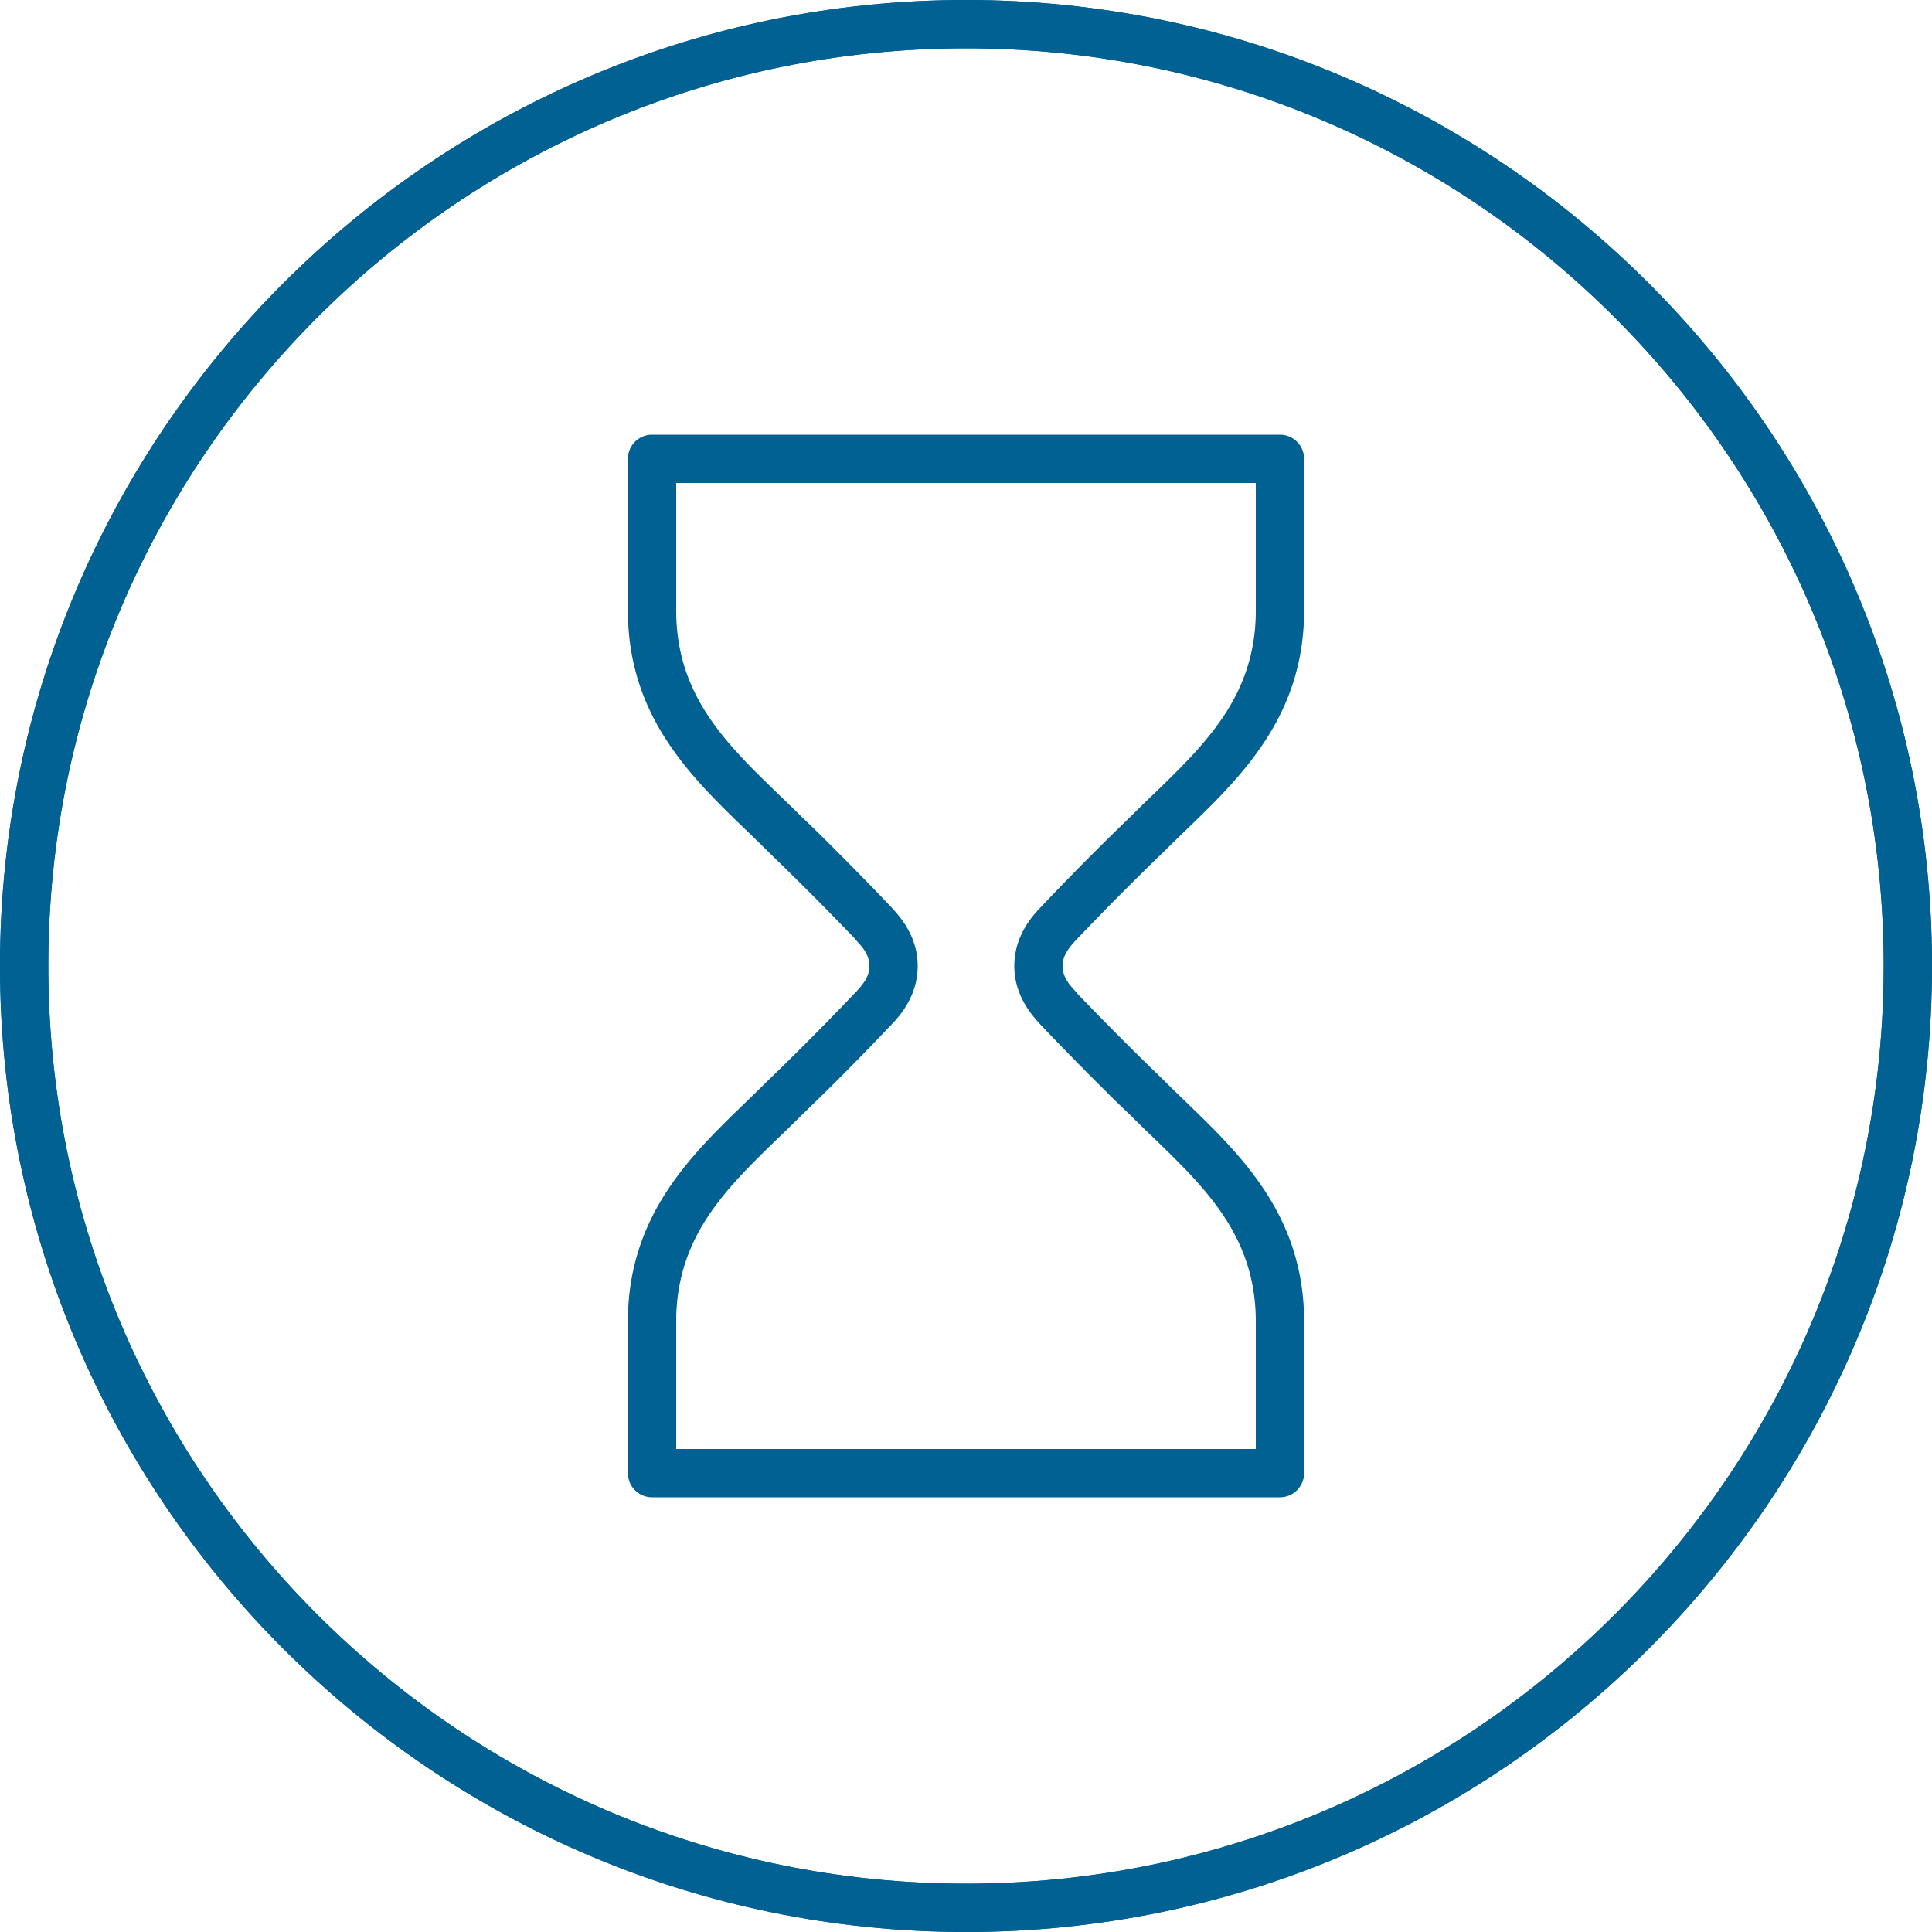
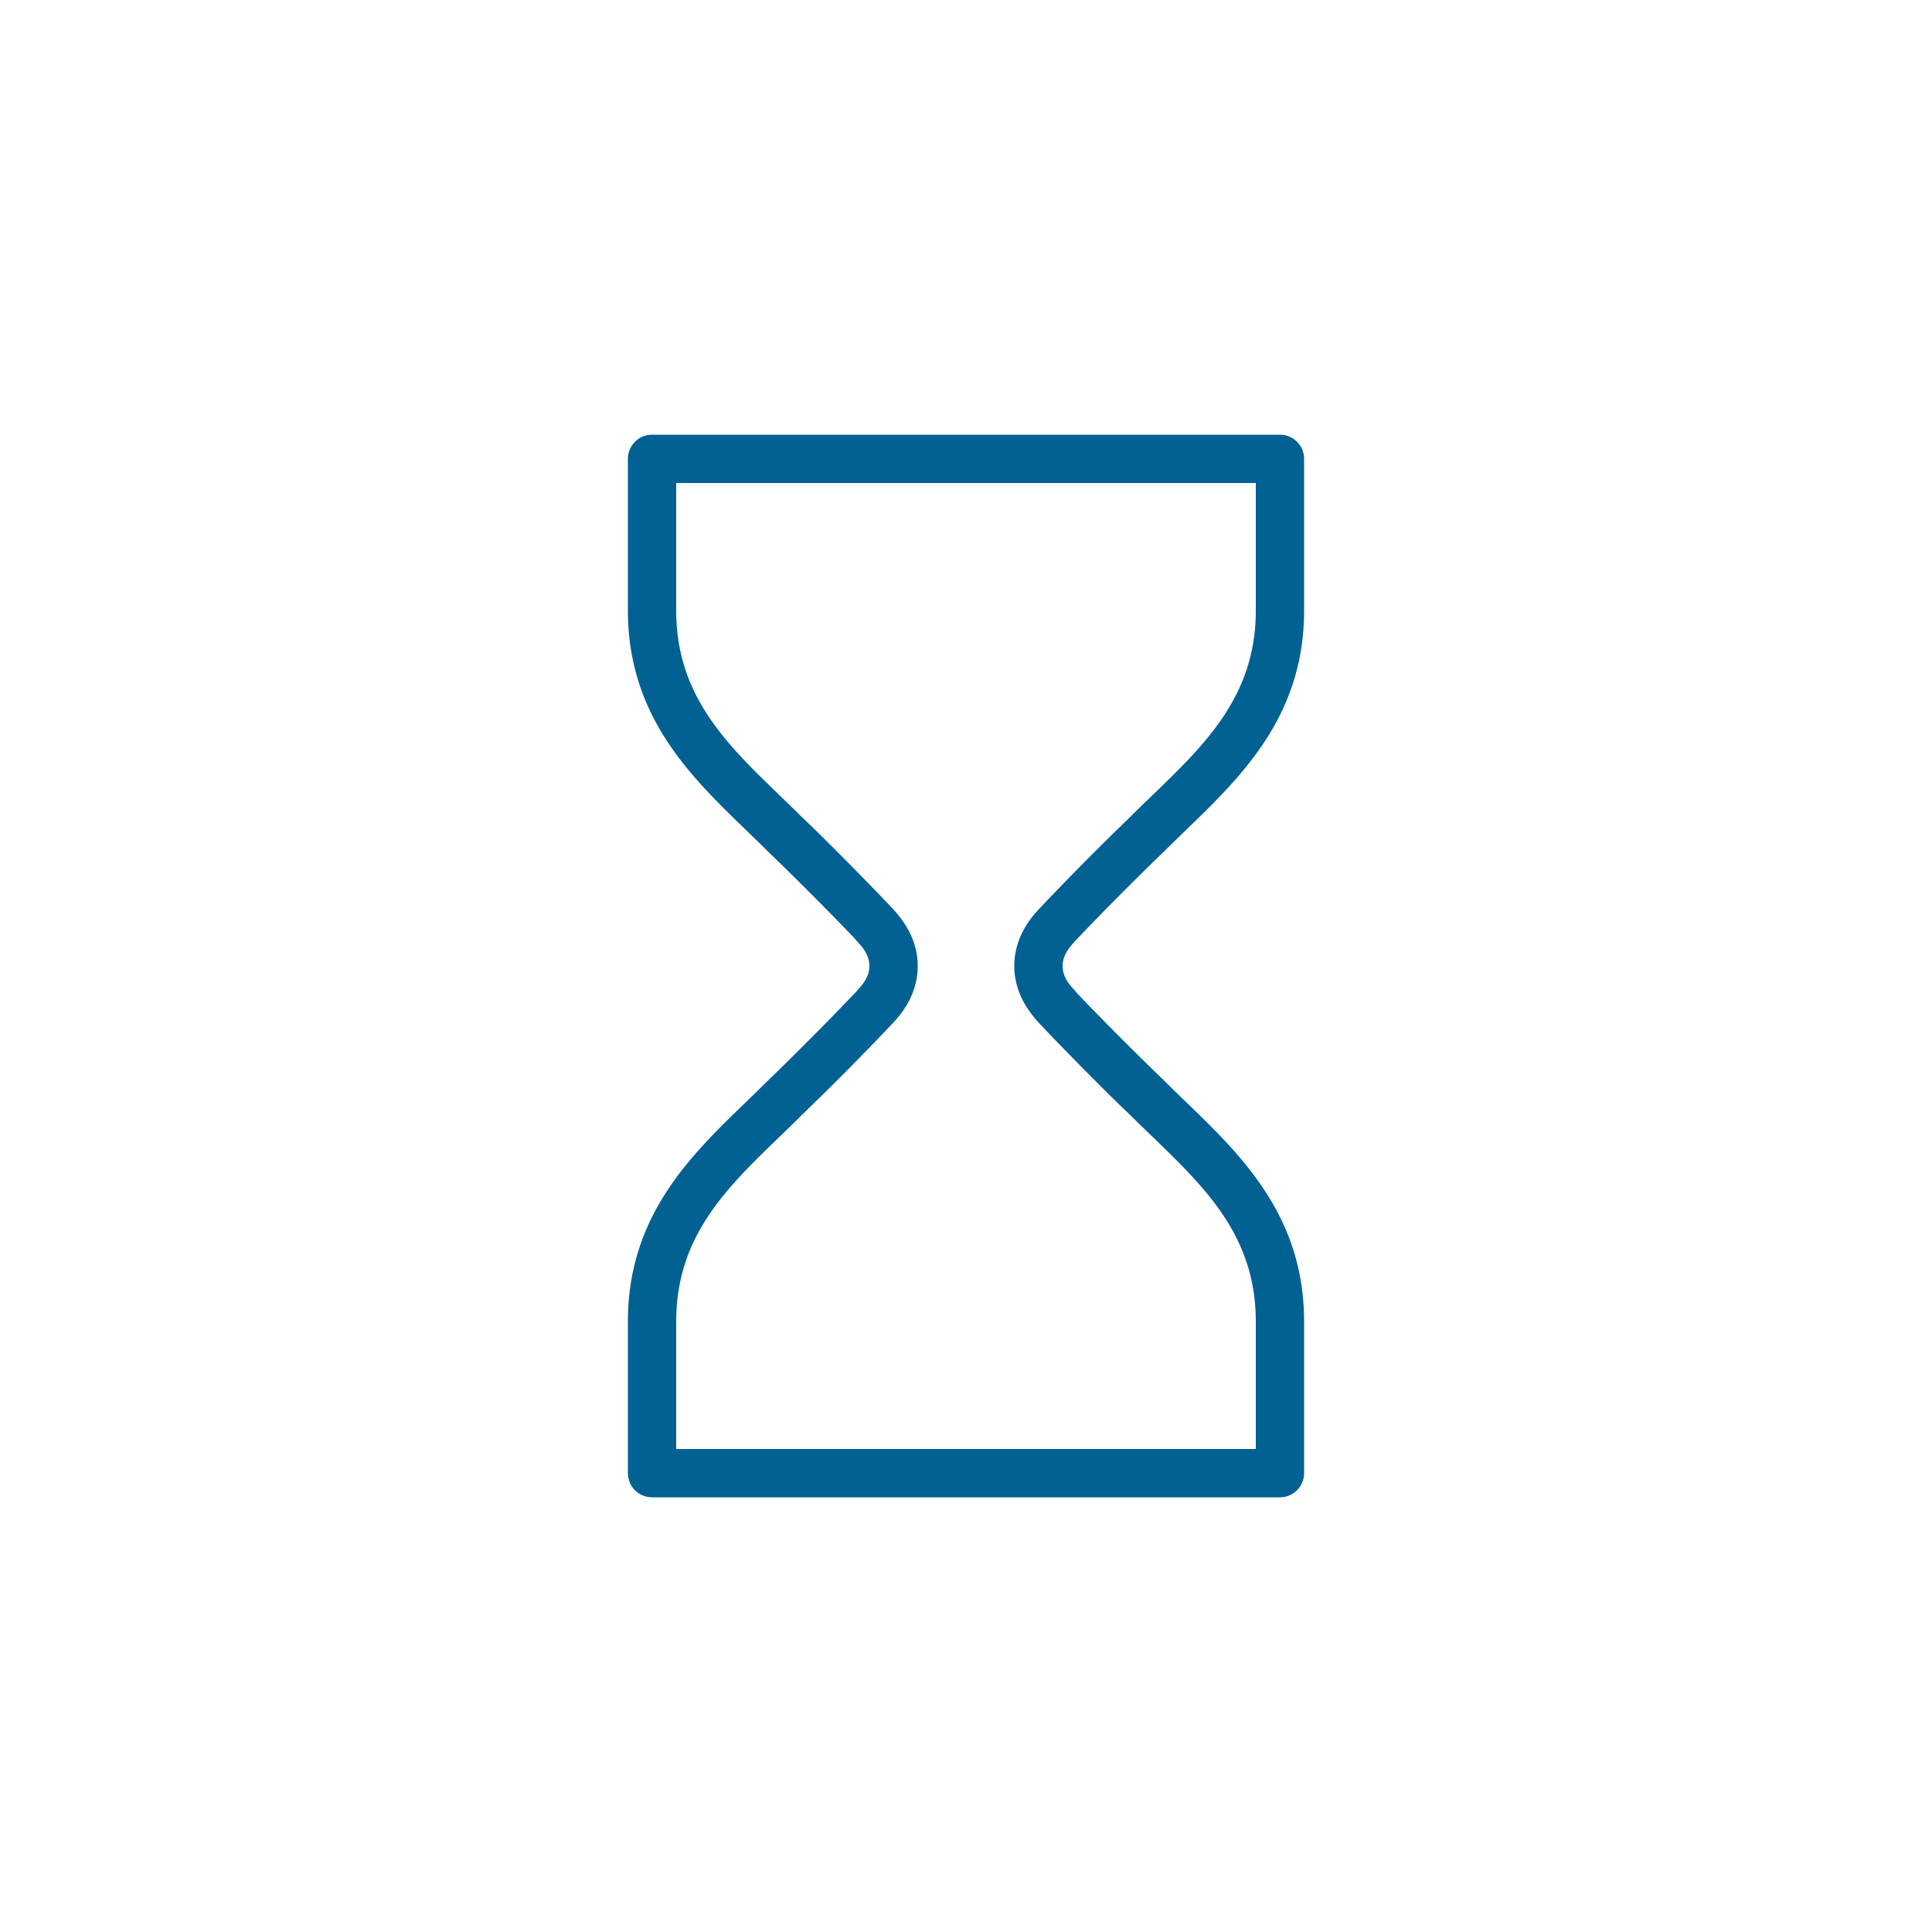
<svg xmlns="http://www.w3.org/2000/svg" viewBox="0 0 40 40">
-   <path d="M20 0C8.972 0 0 8.972 0 20s8.972 20 20 20 20-8.972 20-20S31.028 0 20 0zm0 39C9.523 39 1 30.477 1 20S9.523 1 20 1s19 8.523 19 19-8.523 19-19 19z" style="fill: #006192;" />
  <path d="M26.5 9h-13a.5.5 0 0 0-.5.5v3.139c0 2.182 1.295 3.434 2.437 4.538.155.149.31.299.478.467a64.888 64.888 0 0 1 1.777 1.782c.012.016.06.072.074.087.082.089.234.255.234.487s-.152.398-.265.523a59.72 59.72 0 0 1-1.836 1.849c-.151.151-.306.301-.461.451C14.295 23.927 13 25.179 13 27.361V30.5a.5.5 0 0 0 .5.5h13a.5.5 0 0 0 .5-.5v-3.139c0-2.182-1.295-3.434-2.437-4.538-.155-.149-.31-.299-.478-.467a64.888 64.888 0 0 1-1.777-1.782 2.003 2.003 0 0 0-.074-.087C22.152 20.398 22 20.232 22 20s.152-.398.265-.523a58.69 58.69 0 0 1 1.82-1.833l.017-.016c.151-.151.306-.301.461-.451C25.705 16.073 27 14.821 27 12.639V9.5a.5.5 0 0 0-.5-.5zm-.5 3.639c0 1.758-1.036 2.759-2.132 3.818-.157.151-.313.302-.466.455a57.998 57.998 0 0 0-1.905 1.924C21.375 18.97 21 19.378 21 20s.375 1.03.539 1.21c.585.62 1.6 1.637 1.856 1.87.155.156.314.309.474.463C24.964 24.602 26 25.603 26 27.361V30H14v-2.639c0-1.758 1.036-2.759 2.132-3.818.159-.154.318-.307.457-.447a56.434 56.434 0 0 0 1.914-1.932c.122-.134.497-.542.497-1.164s-.375-1.03-.539-1.21c-.585-.62-1.6-1.637-1.856-1.87-.155-.156-.314-.309-.474-.463C15.036 15.398 14 14.397 14 12.639V10h12v2.639z" style="fill: #006192;" />
  <g>
-     <path d="M20 40C8.972 40 0 31.028 0 20S8.972 0 20 0s20 8.972 20 20-8.972 20-20 20zm0-39C9.523 1 1 9.523 1 20s8.523 19 19 19 19-8.523 19-19S30.477 1 20 1z" style="fill: #006192;" />
-   </g>
+     </g>
</svg>